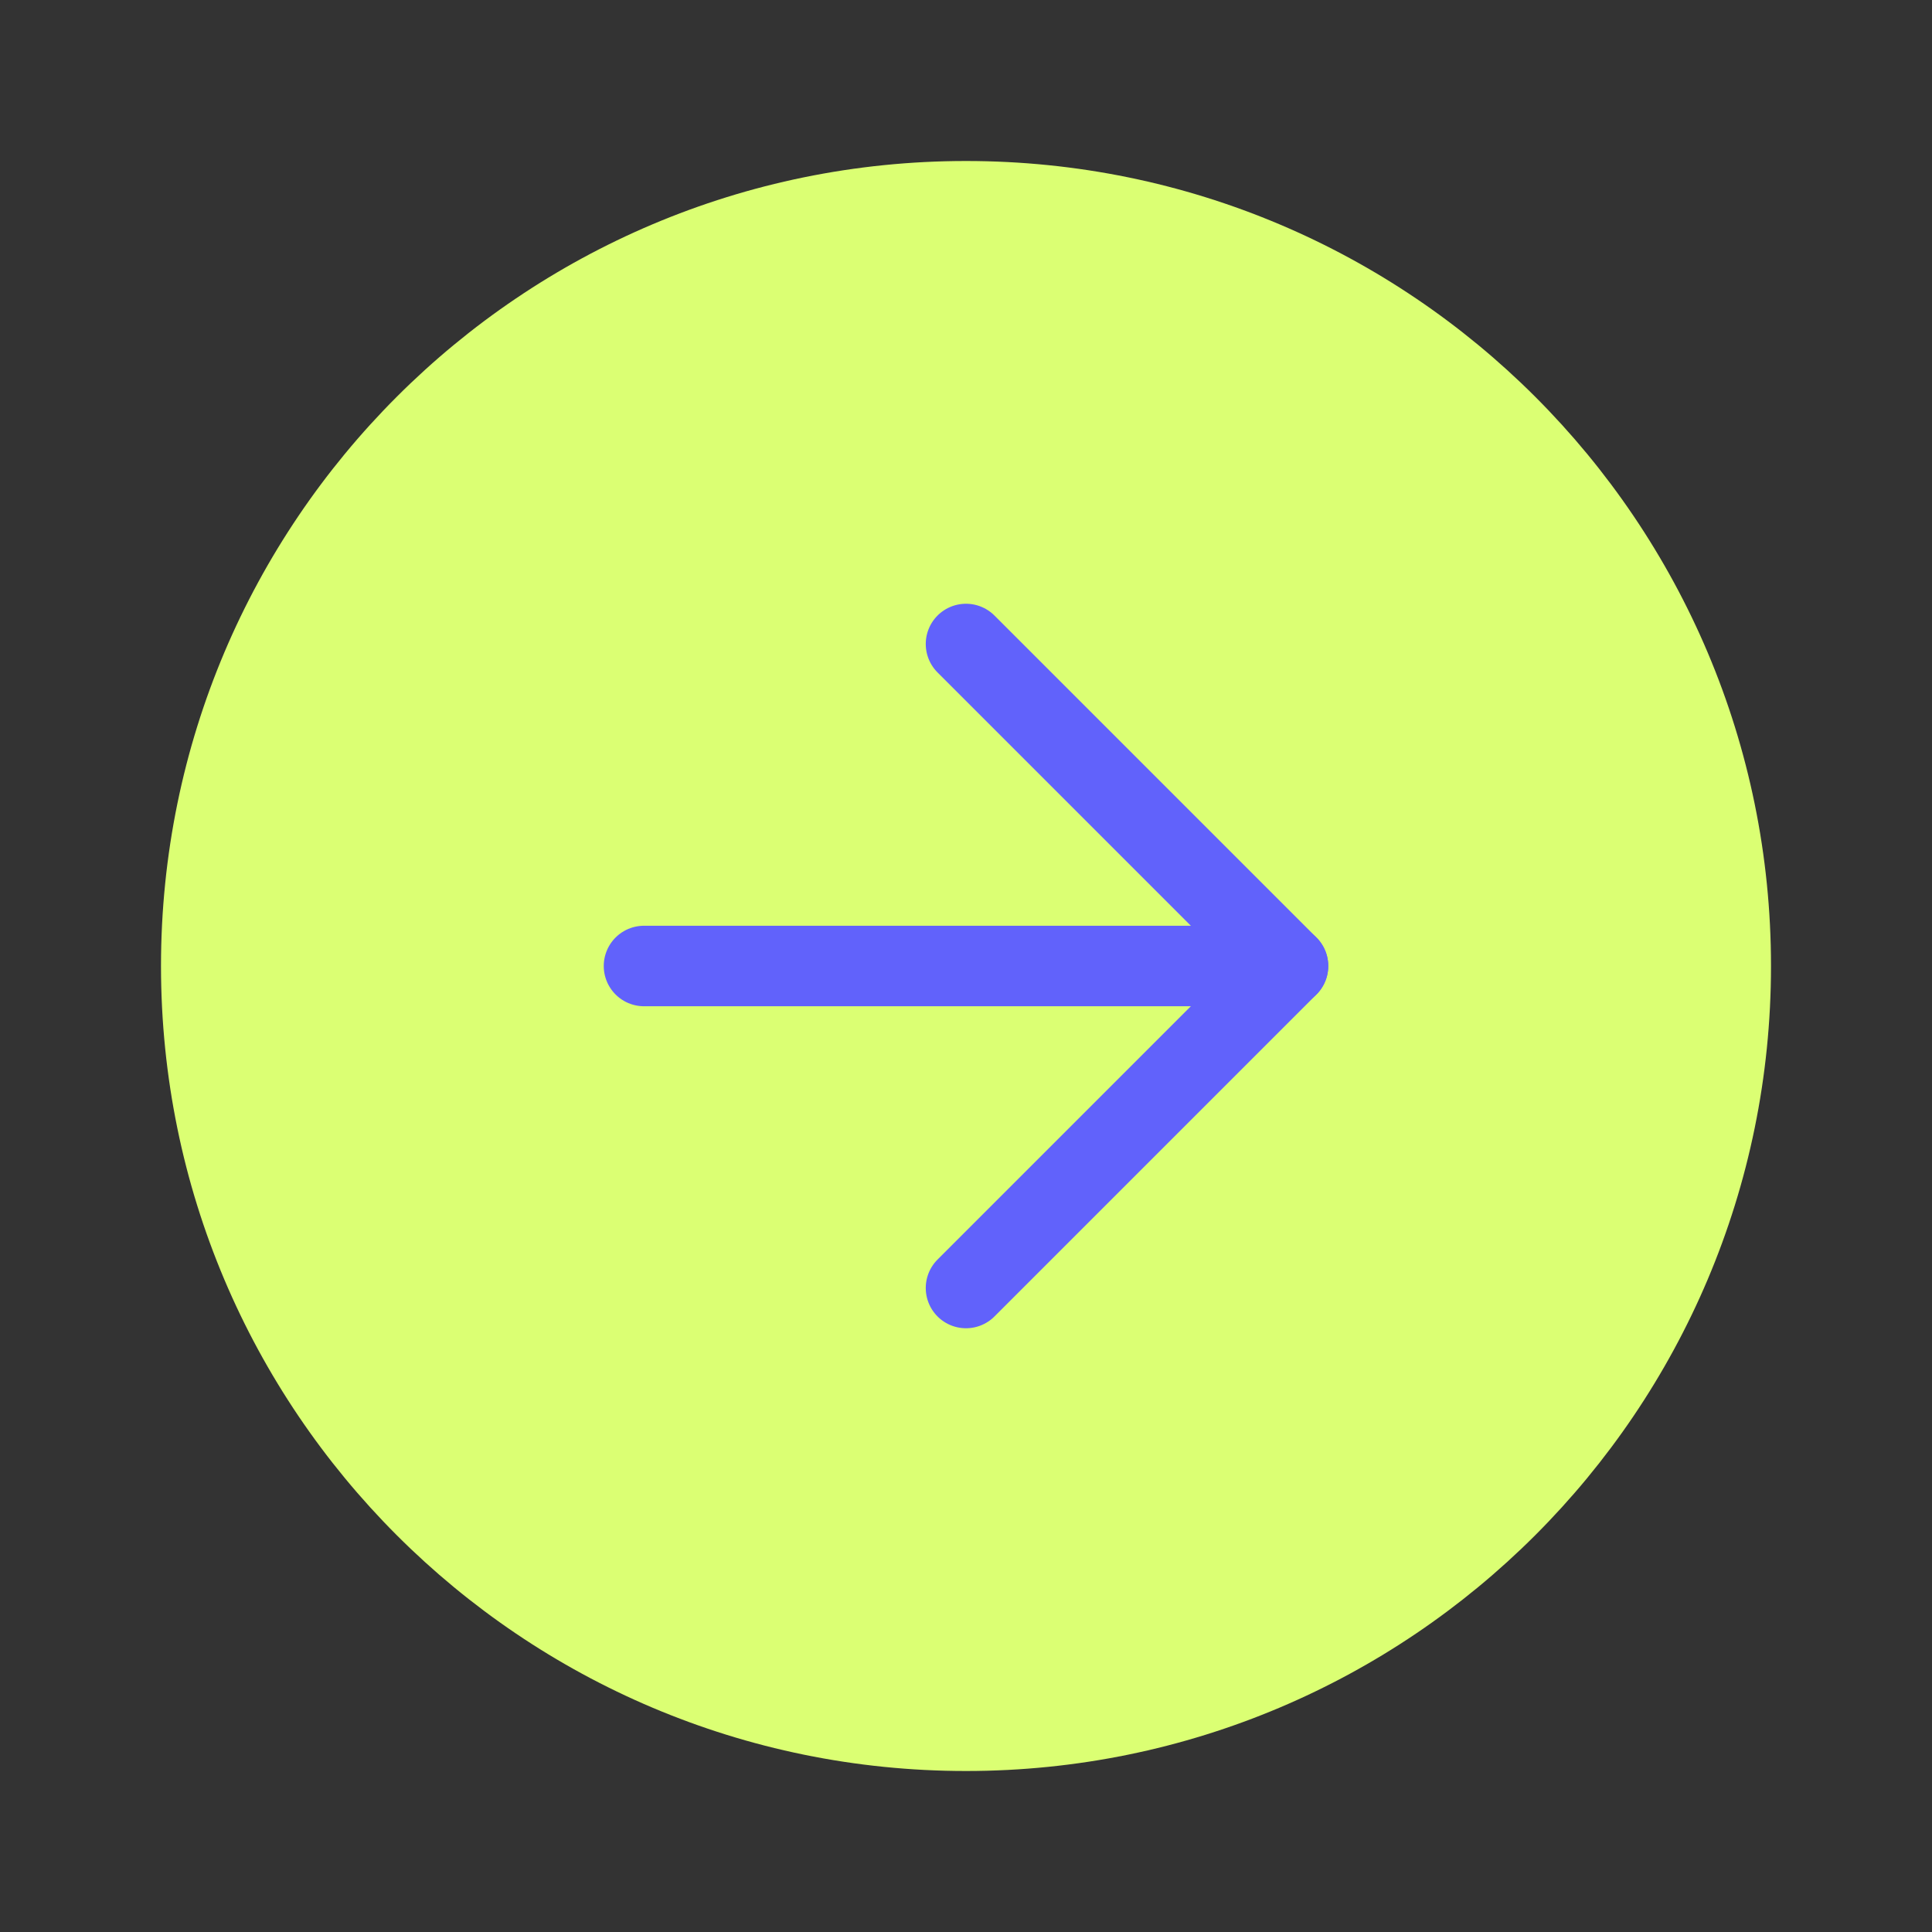
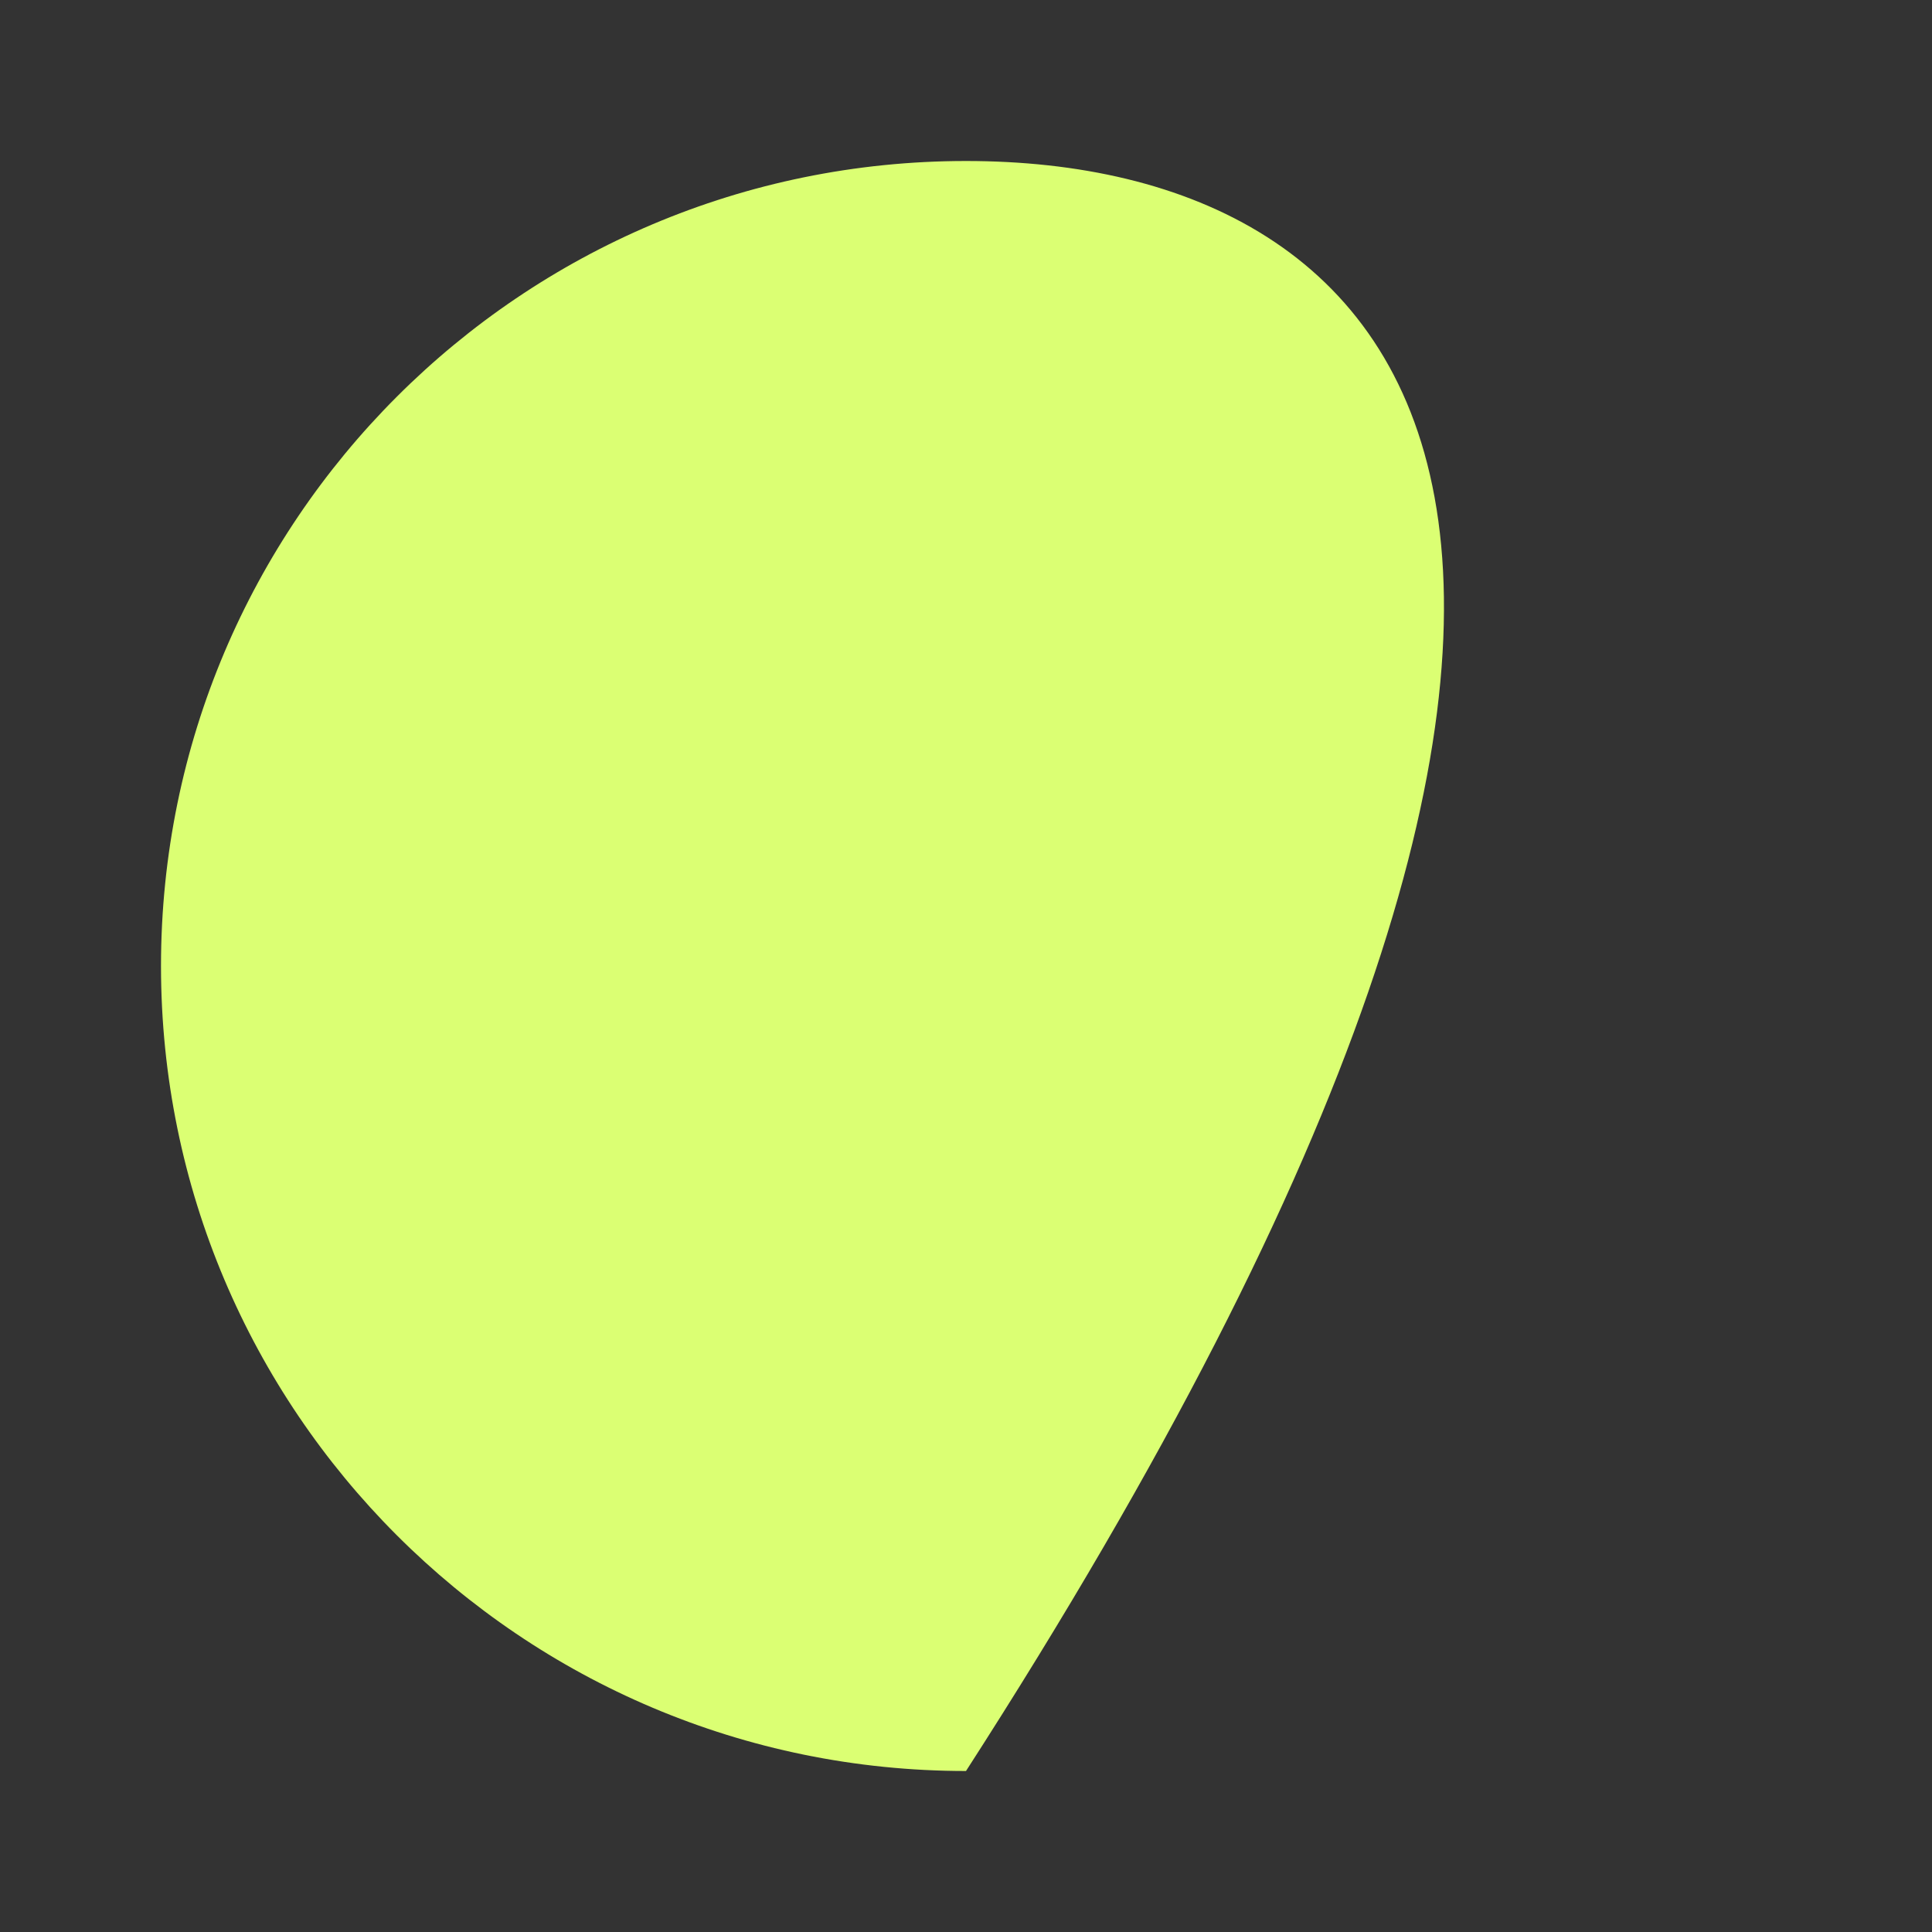
<svg xmlns="http://www.w3.org/2000/svg" width="24" height="24" viewBox="0 0 24 24" fill="none">
  <rect x="0" y="0" width="24" height="24" fill="#333333" stroke="none" />
-   <path d="M12 22C17.523 22 22 17.523 22 12C22 6.477 17.523 2 12 2C6.477 2 2 6.477 2 12C2 17.523 6.477 22 12 22Z" fill="#DBFF73" />
-   <path d="M12 16L16 12L12 8" stroke="#6162FB" stroke-linecap="round" stroke-linejoin="round" />
-   <path d="M8 12H16" stroke="#6162FB" stroke-linecap="round" stroke-linejoin="round" />
+   <path d="M12 22C22 6.477 17.523 2 12 2C6.477 2 2 6.477 2 12C2 17.523 6.477 22 12 22Z" fill="#DBFF73" />
</svg>